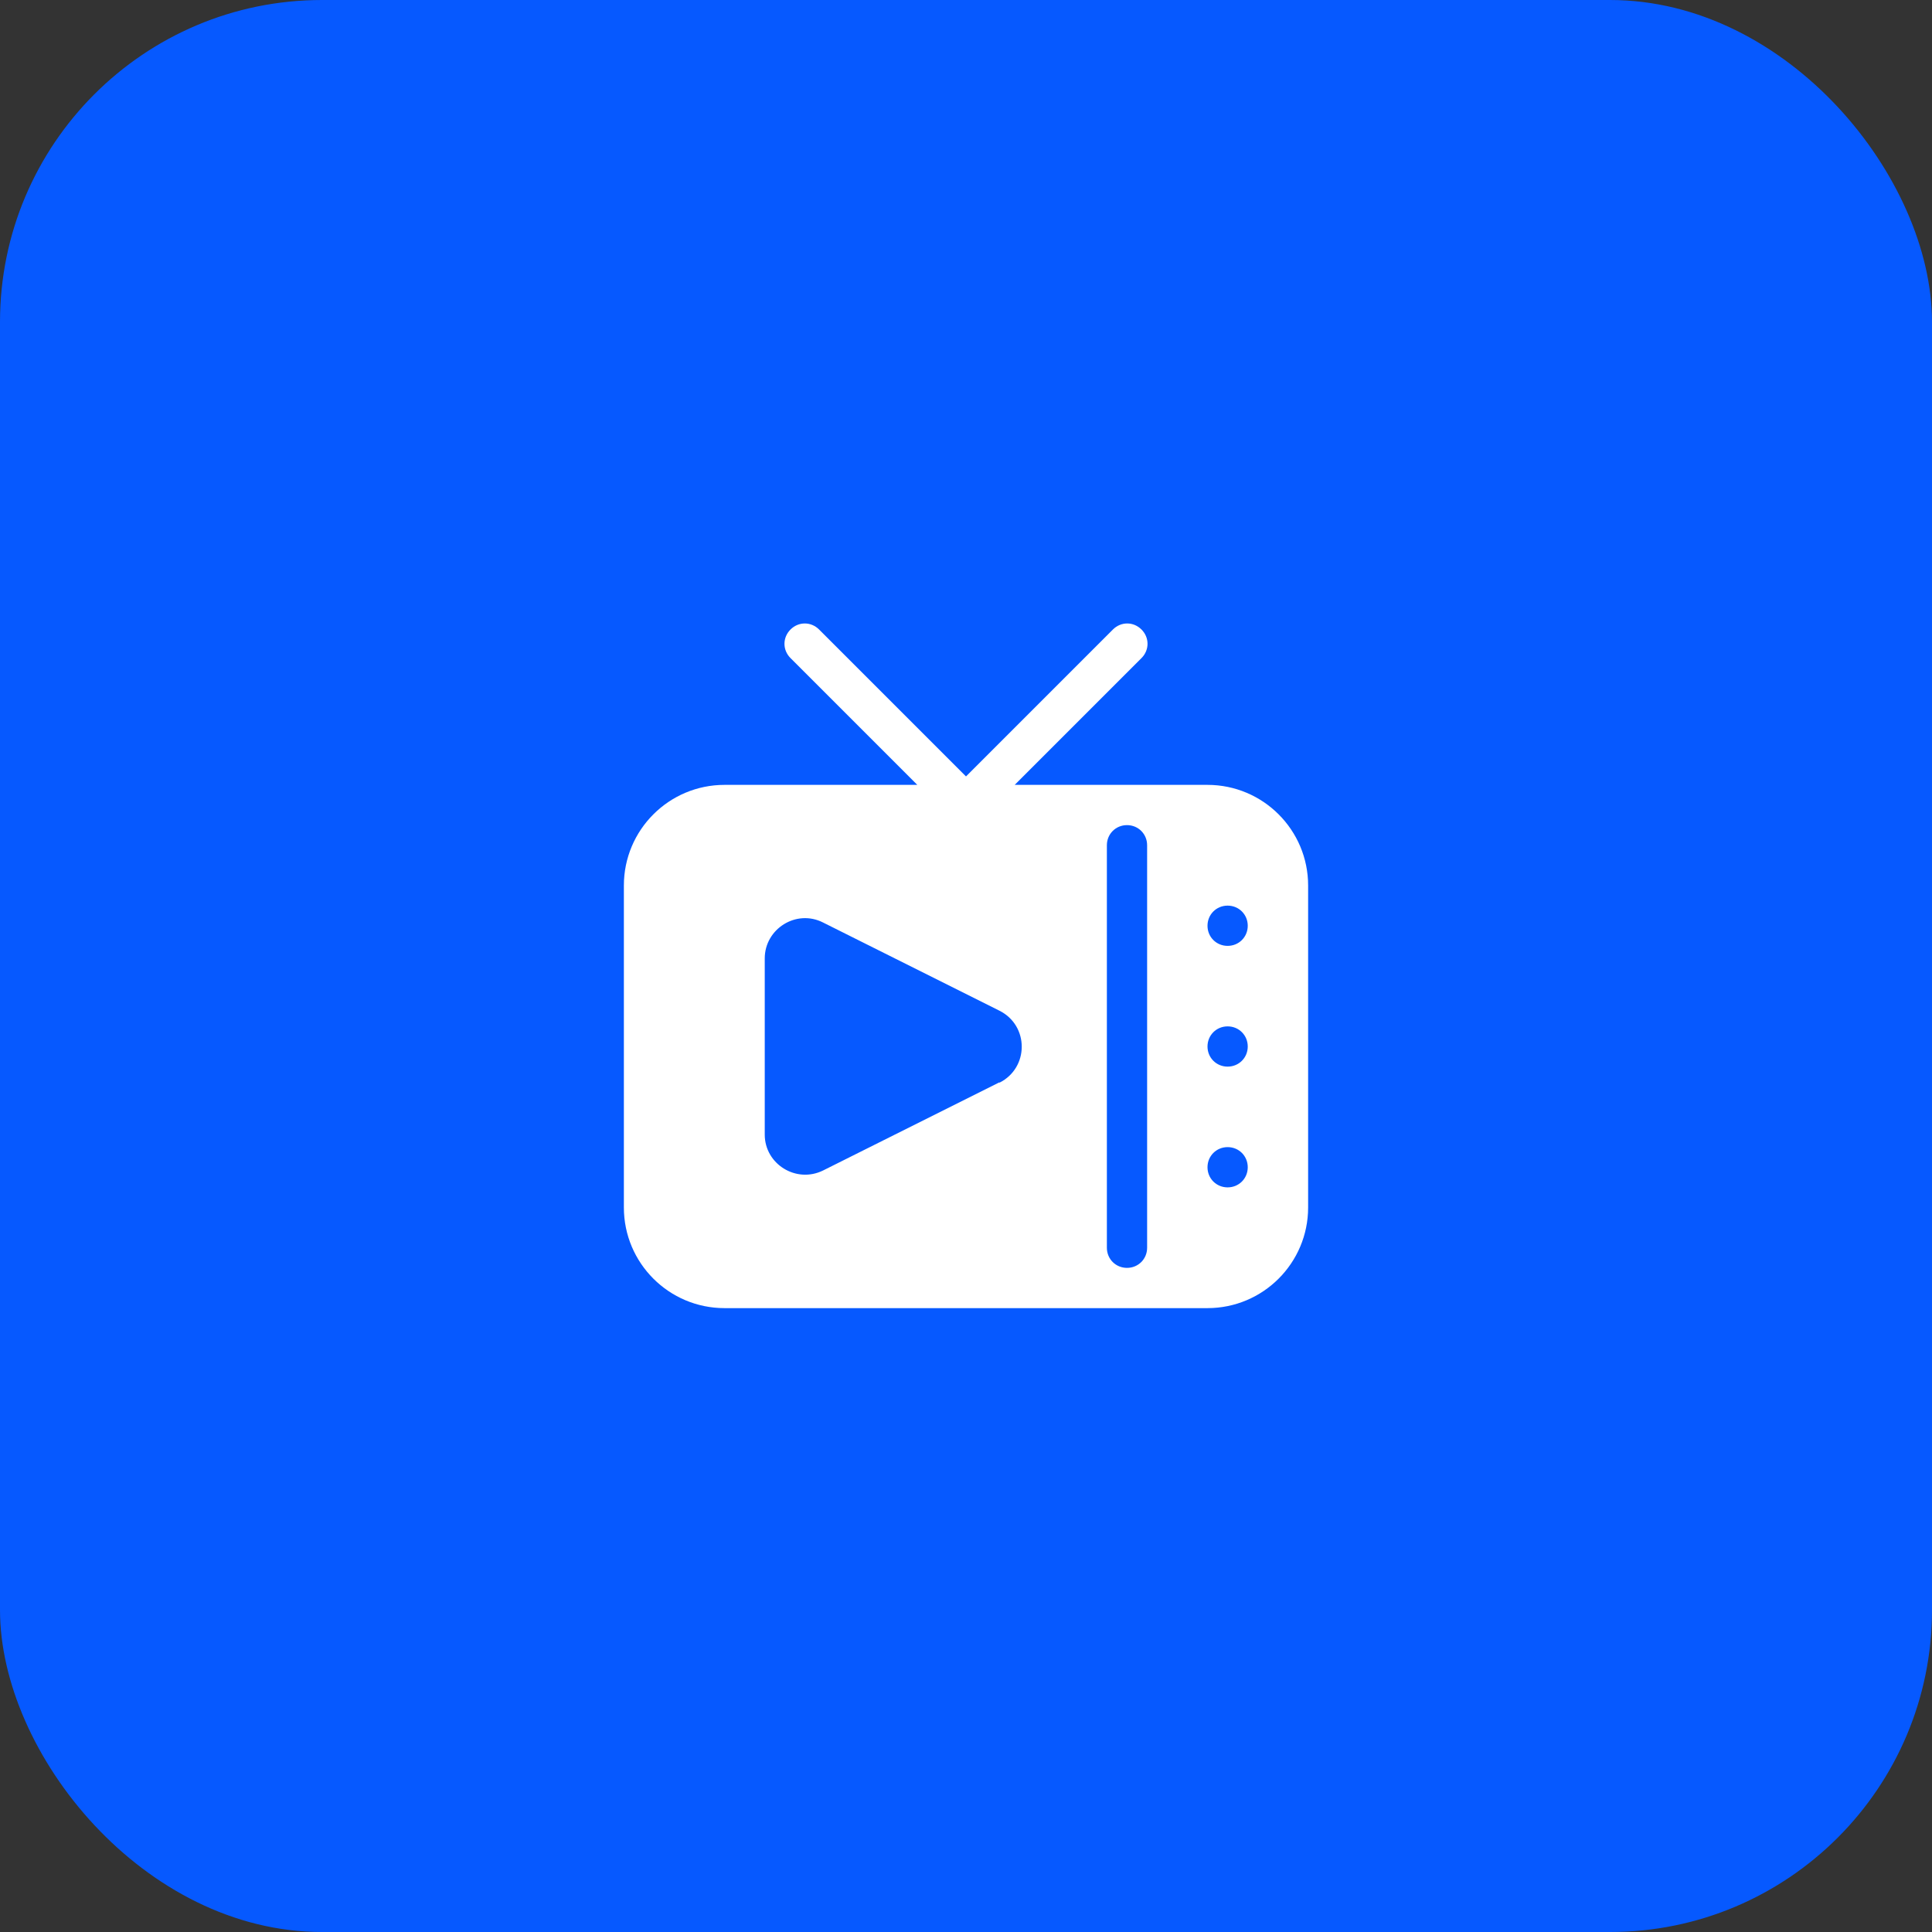
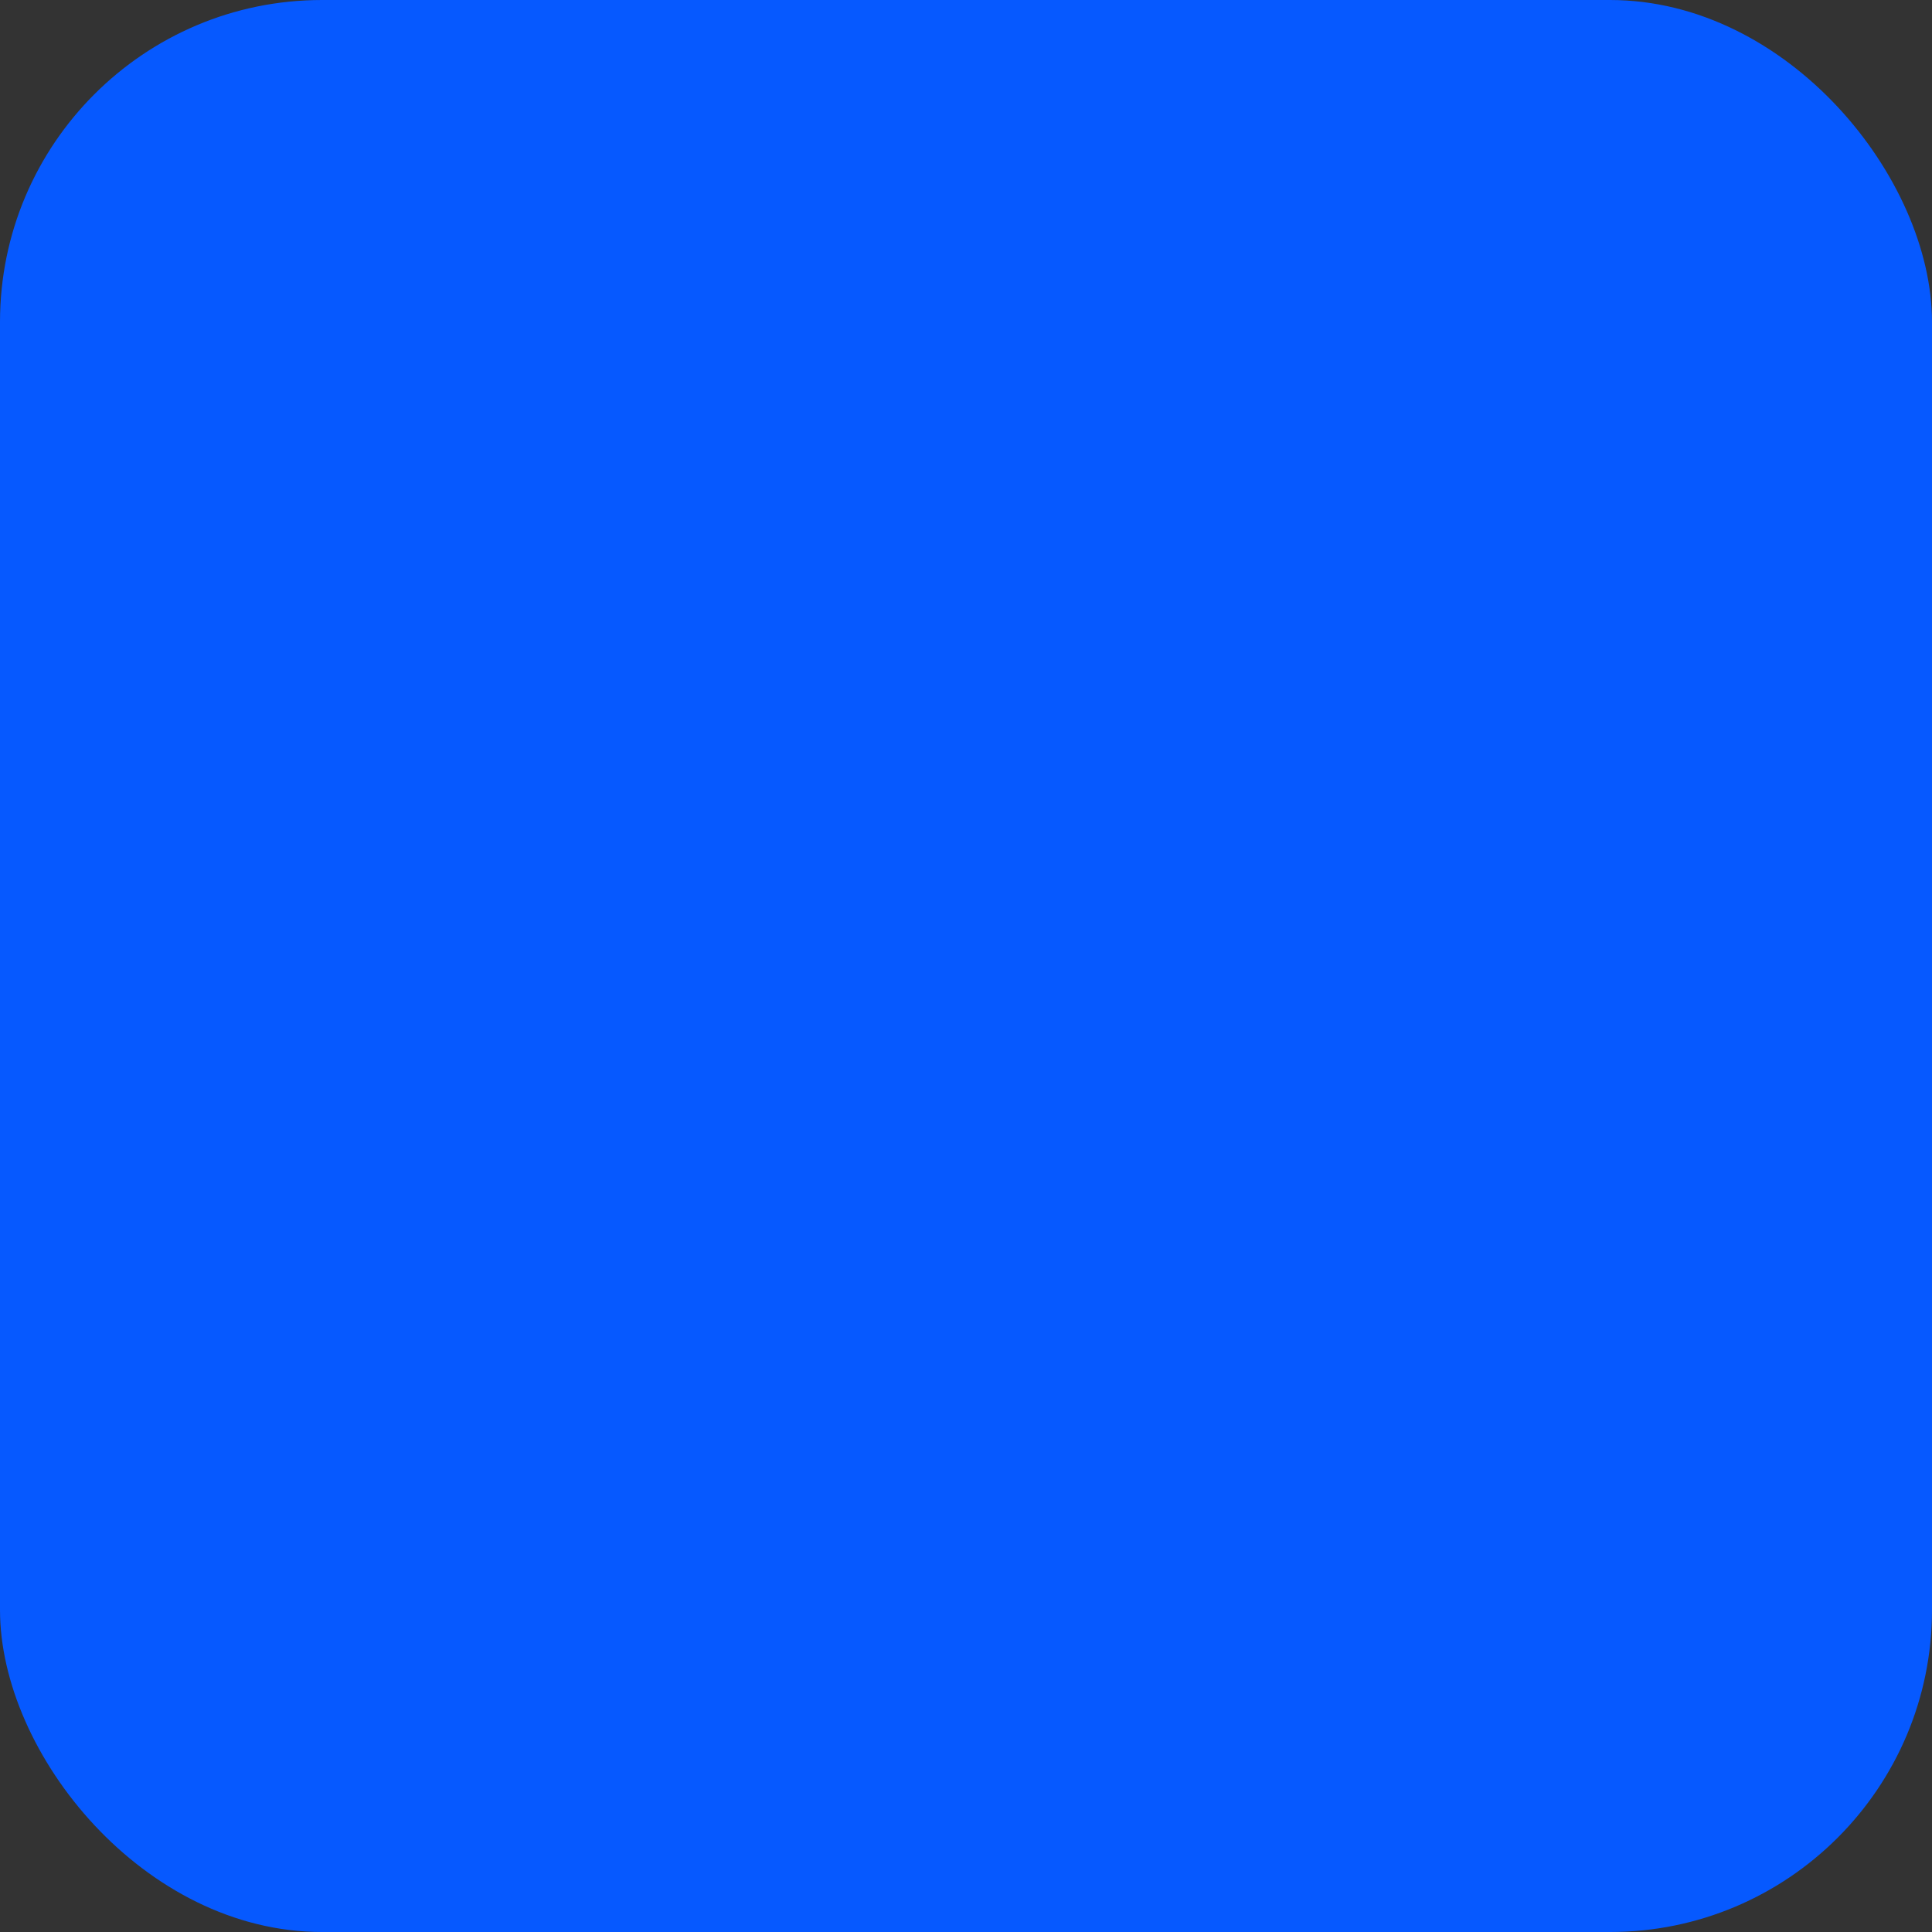
<svg xmlns="http://www.w3.org/2000/svg" width="48" height="48" viewBox="0 0 48 48" fill="none">
  <rect x="0" y="0" width="48" height="48" fill="#333333" stroke="none" />
  <rect width="48" height="48" rx="8" fill="#0659FF" />
-   <path d="M30 19.5H25.21L28.36 16.35C28.56 16.15 28.56 15.84 28.36 15.64C28.16 15.44 27.85 15.44 27.65 15.64L24 19.29L20.35 15.64C20.15 15.44 19.84 15.44 19.64 15.64C19.44 15.84 19.44 16.15 19.64 16.35L22.79 19.5H18C16.62 19.5 15.5 20.62 15.5 22V30C15.5 31.38 16.62 32.5 18 32.5H30C31.38 32.5 32.5 31.38 32.5 30V22C32.5 20.62 31.38 19.5 30 19.5ZM24.83 26.89L20.45 29.08C19.78 29.41 19 28.92 19 28.19V23.81C19 23.08 19.78 22.58 20.45 22.92L24.83 25.11C25.57 25.48 25.57 26.53 24.83 26.9V26.89ZM28.5 31C28.5 31.28 28.28 31.5 28 31.5C27.72 31.5 27.5 31.28 27.5 31V21C27.5 20.72 27.72 20.5 28 20.5C28.28 20.5 28.5 20.72 28.5 21V31ZM30.5 29.5C30.22 29.5 30 29.28 30 29C30 28.72 30.22 28.5 30.5 28.5C30.78 28.5 31 28.72 31 29C31 29.28 30.78 29.5 30.5 29.5ZM30.5 26.5C30.22 26.5 30 26.28 30 26C30 25.72 30.22 25.5 30.5 25.5C30.78 25.5 31 25.72 31 26C31 26.28 30.78 26.5 30.5 26.5ZM30.5 23.5C30.22 23.5 30 23.28 30 23C30 22.72 30.22 22.5 30.5 22.5C30.78 22.5 31 22.72 31 23C31 23.28 30.78 23.5 30.5 23.5Z" fill="white" />
</svg>